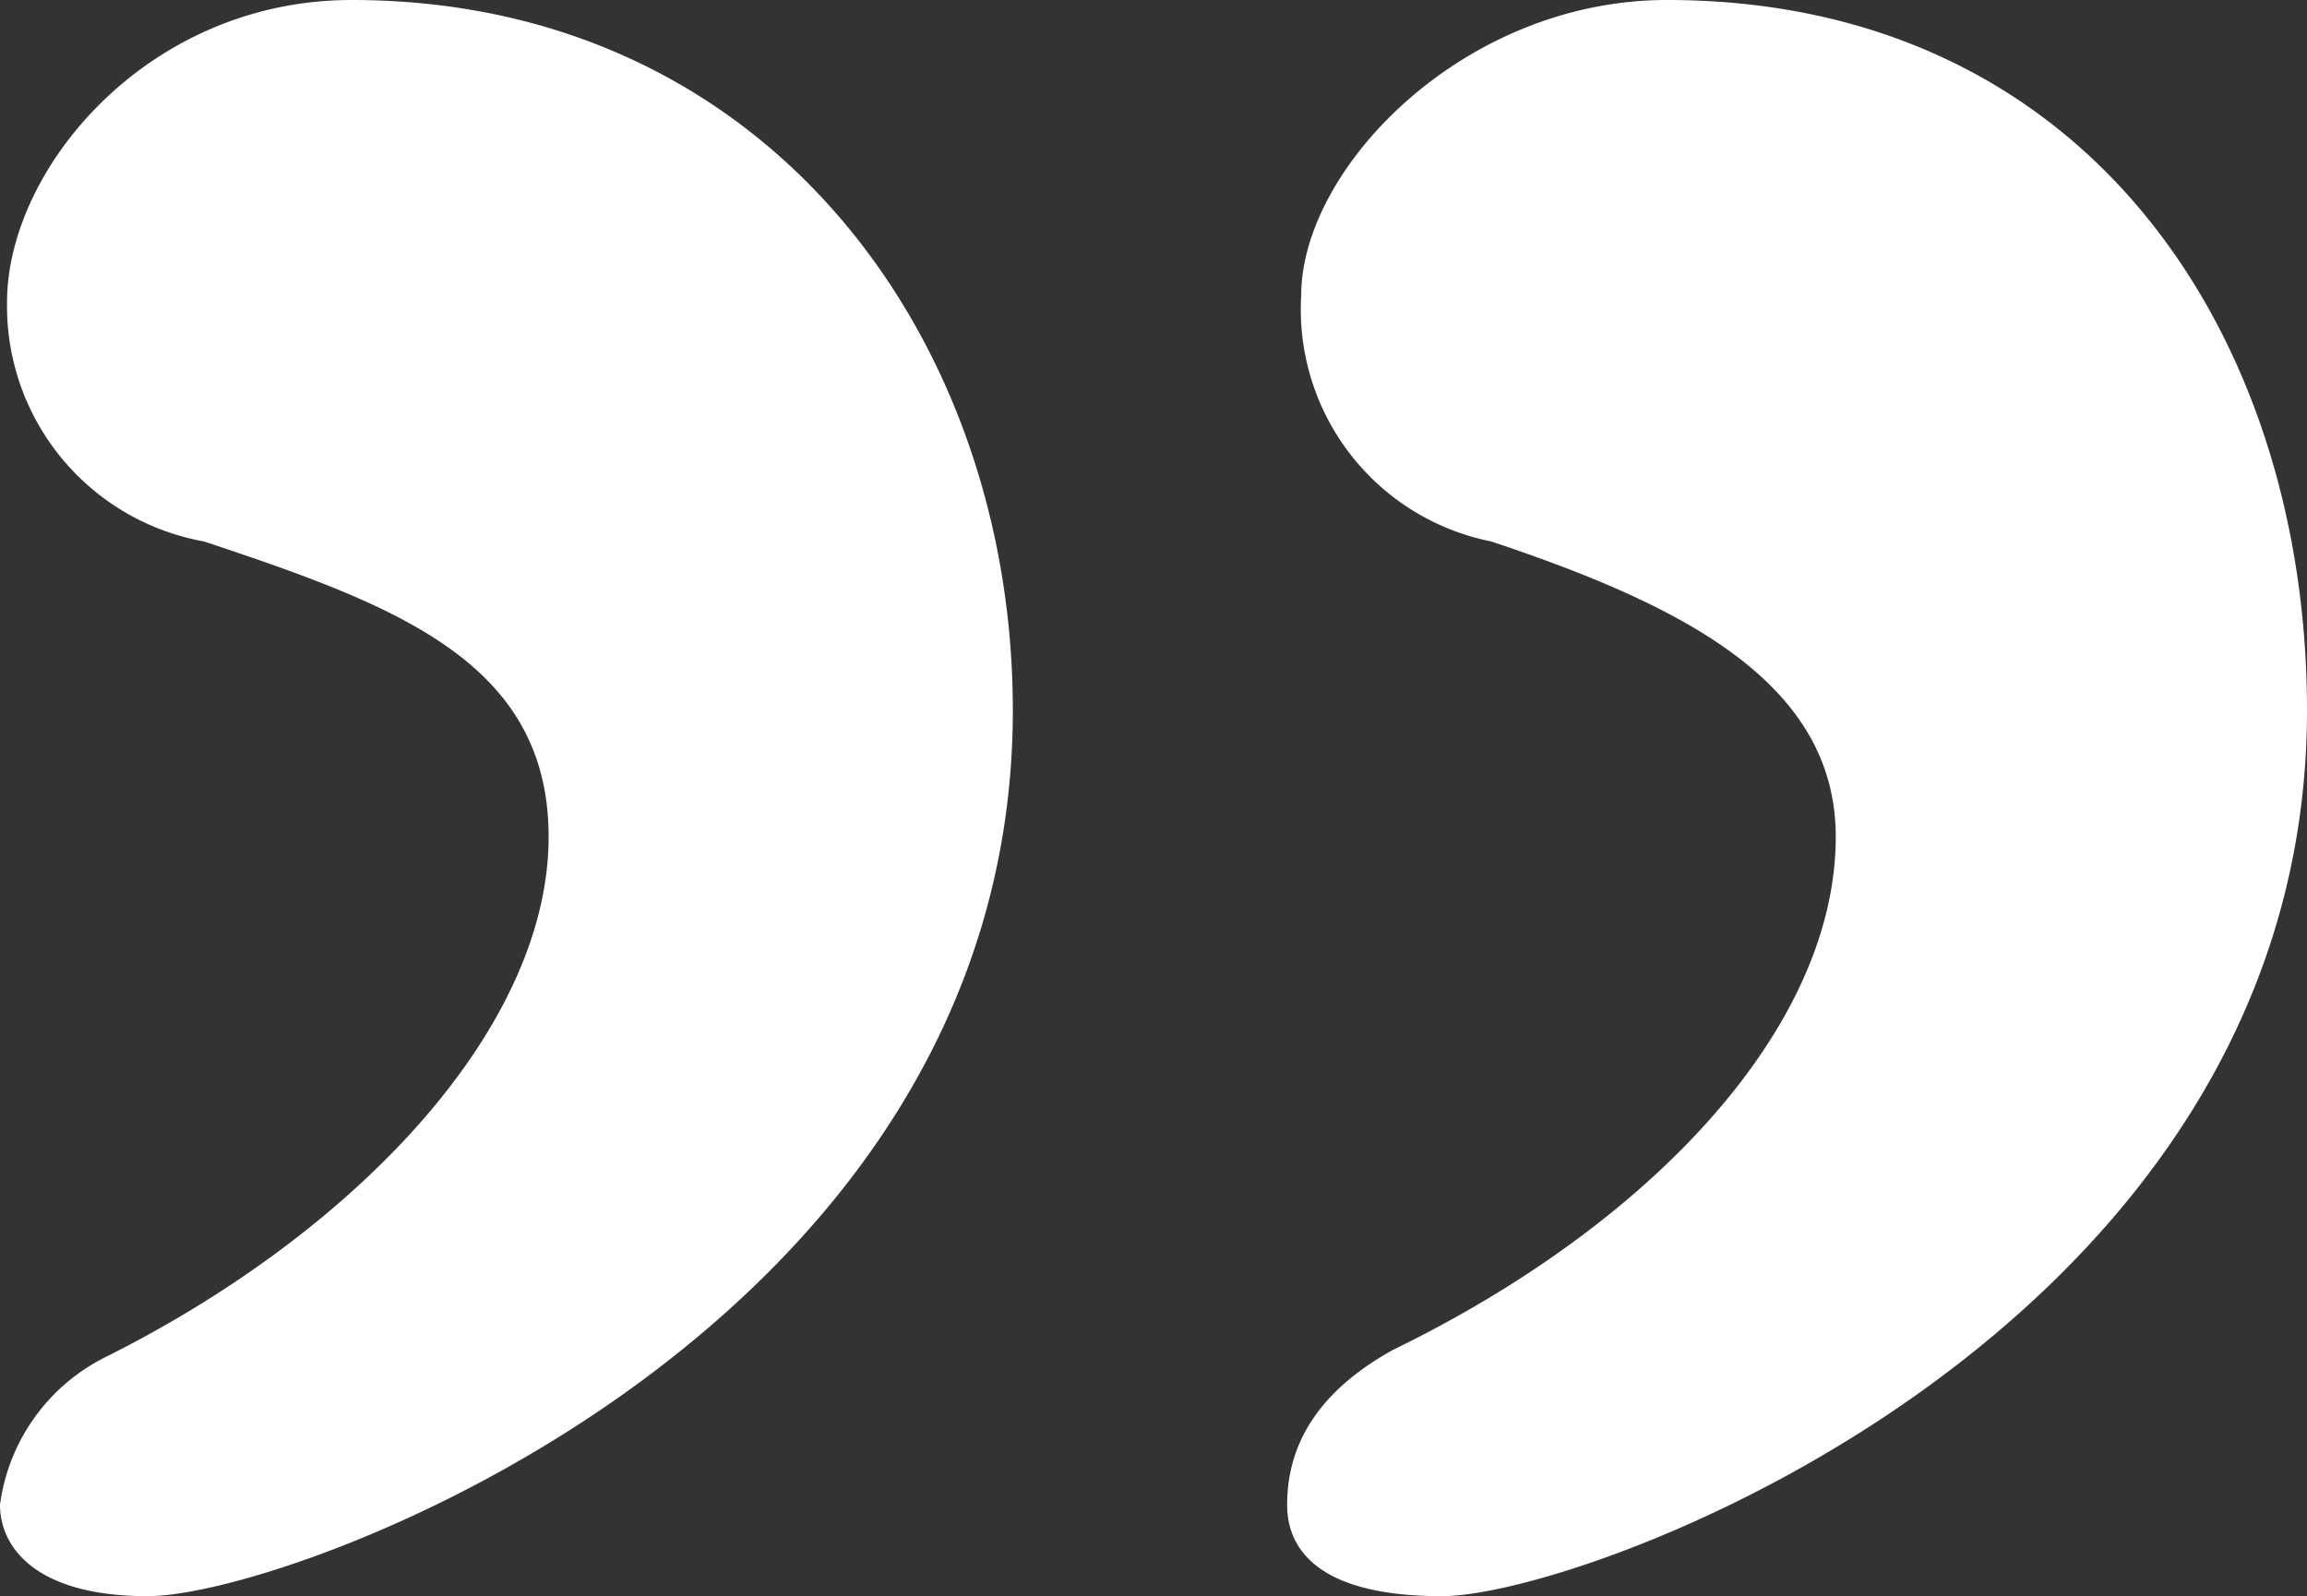
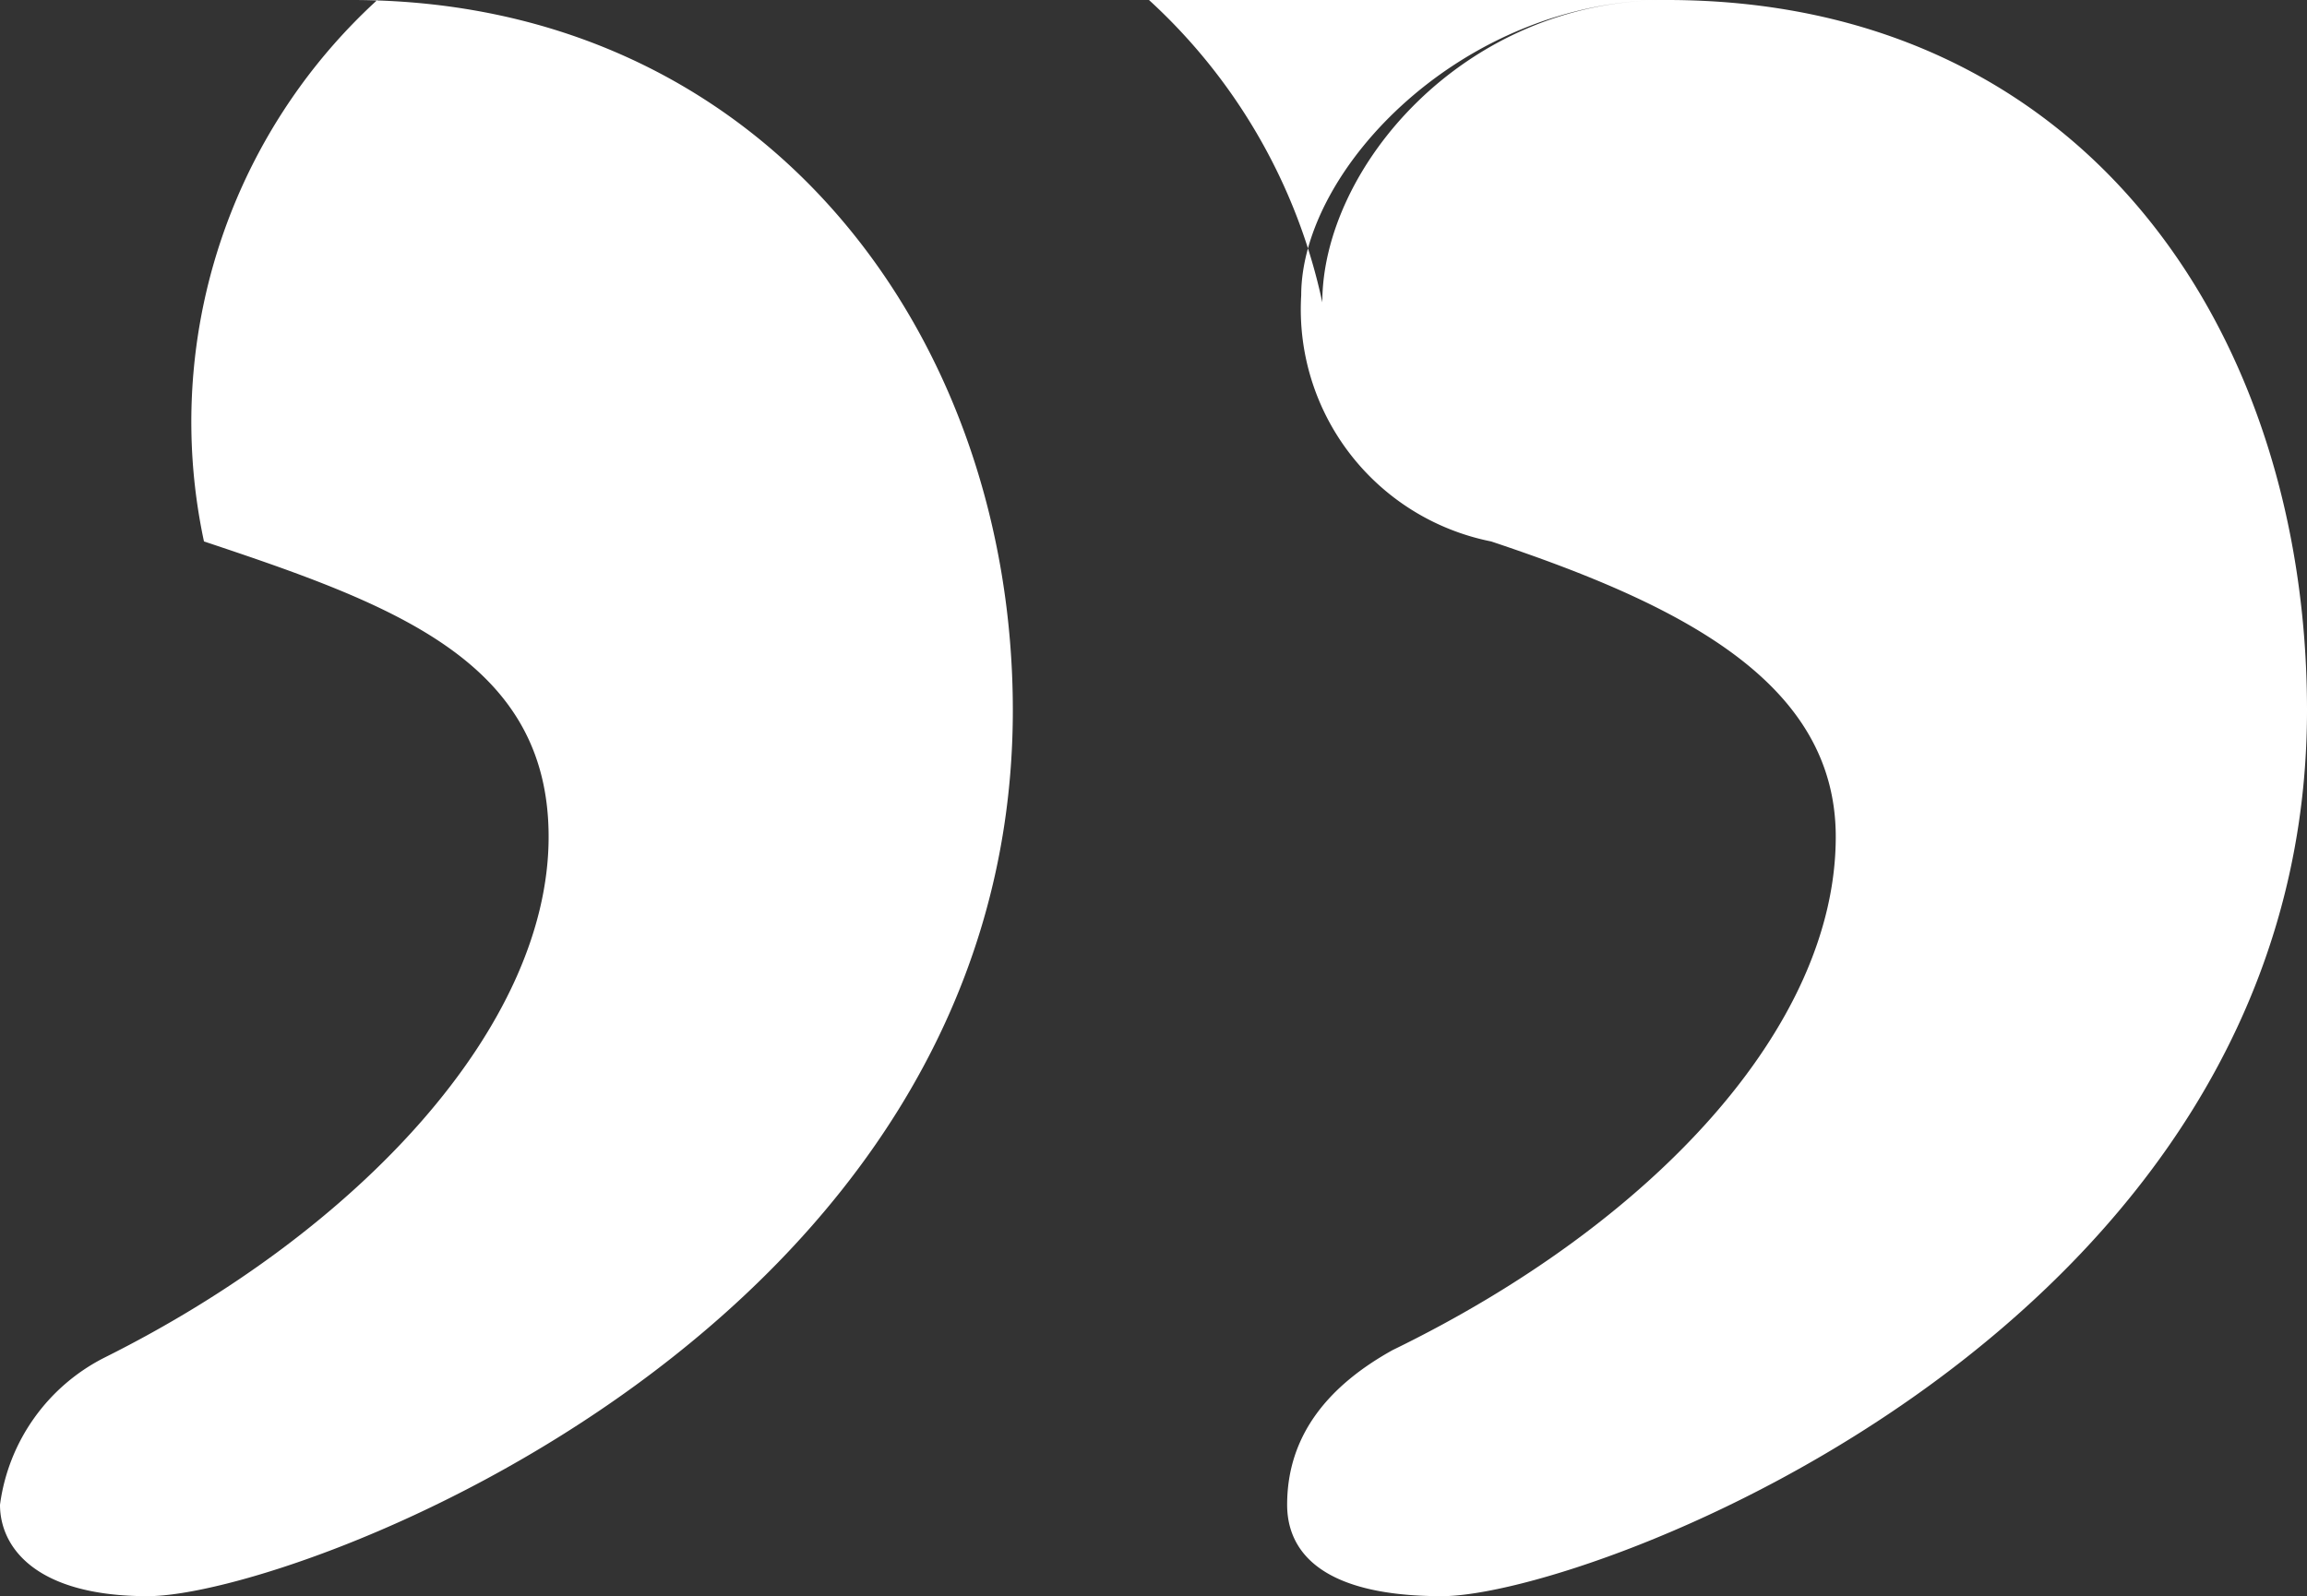
<svg xmlns="http://www.w3.org/2000/svg" id="quote_right" width="65.6" height="45.4" viewBox="0 0 65.6 45.4">
  <rect x="0" y="0" width="65.6" height="45.4" fill="#333333" stroke="none" />
-   <path id="quote_right-2" data-name="quote_right" d="M56.3,53.4c5.8,0,10.4-4.8,10.4-8.4a6.73,6.73,0,0,0-5.4-7c-5.4-1.8-9.8-4-9.8-8.4,0-5.4,5.2-11,12.6-14.6,1.8-1,3-2.4,3-4.4,0-1.2-.8-2.6-4.4-2.6-4.2,0-24.6,7.6-24.6,25.2C38.1,43.8,44.3,53.4,56.3,53.4Zm37.4,0c5.8,0,9.8-4.8,9.8-8.6A6.8,6.8,0,0,0,97.9,38c-5.4-1.8-9.8-3.4-9.8-8.4,0-5.4,5.4-11.2,12.6-14.8a5.5,5.5,0,0,0,3-4.2c0-1.2-1-2.6-4.2-2.6-4.2,0-24.6,7.6-24.6,25.2C74.9,43.8,81.9,53.4,93.7,53.4Z" transform="translate(103.7 53.4) rotate(180)" fill="#fff" />
+   <path id="quote_right-2" data-name="quote_right" d="M56.3,53.4c5.8,0,10.4-4.8,10.4-8.4a6.73,6.73,0,0,0-5.4-7c-5.4-1.8-9.8-4-9.8-8.4,0-5.4,5.2-11,12.6-14.6,1.8-1,3-2.4,3-4.4,0-1.2-.8-2.6-4.4-2.6-4.2,0-24.6,7.6-24.6,25.2C38.1,43.8,44.3,53.4,56.3,53.4Zc5.8,0,9.8-4.8,9.8-8.6A6.8,6.8,0,0,0,97.9,38c-5.4-1.8-9.8-3.4-9.8-8.4,0-5.4,5.4-11.2,12.6-14.8a5.5,5.5,0,0,0,3-4.2c0-1.2-1-2.6-4.2-2.6-4.2,0-24.6,7.6-24.6,25.2C74.9,43.8,81.9,53.4,93.7,53.4Z" transform="translate(103.7 53.4) rotate(180)" fill="#fff" />
</svg>